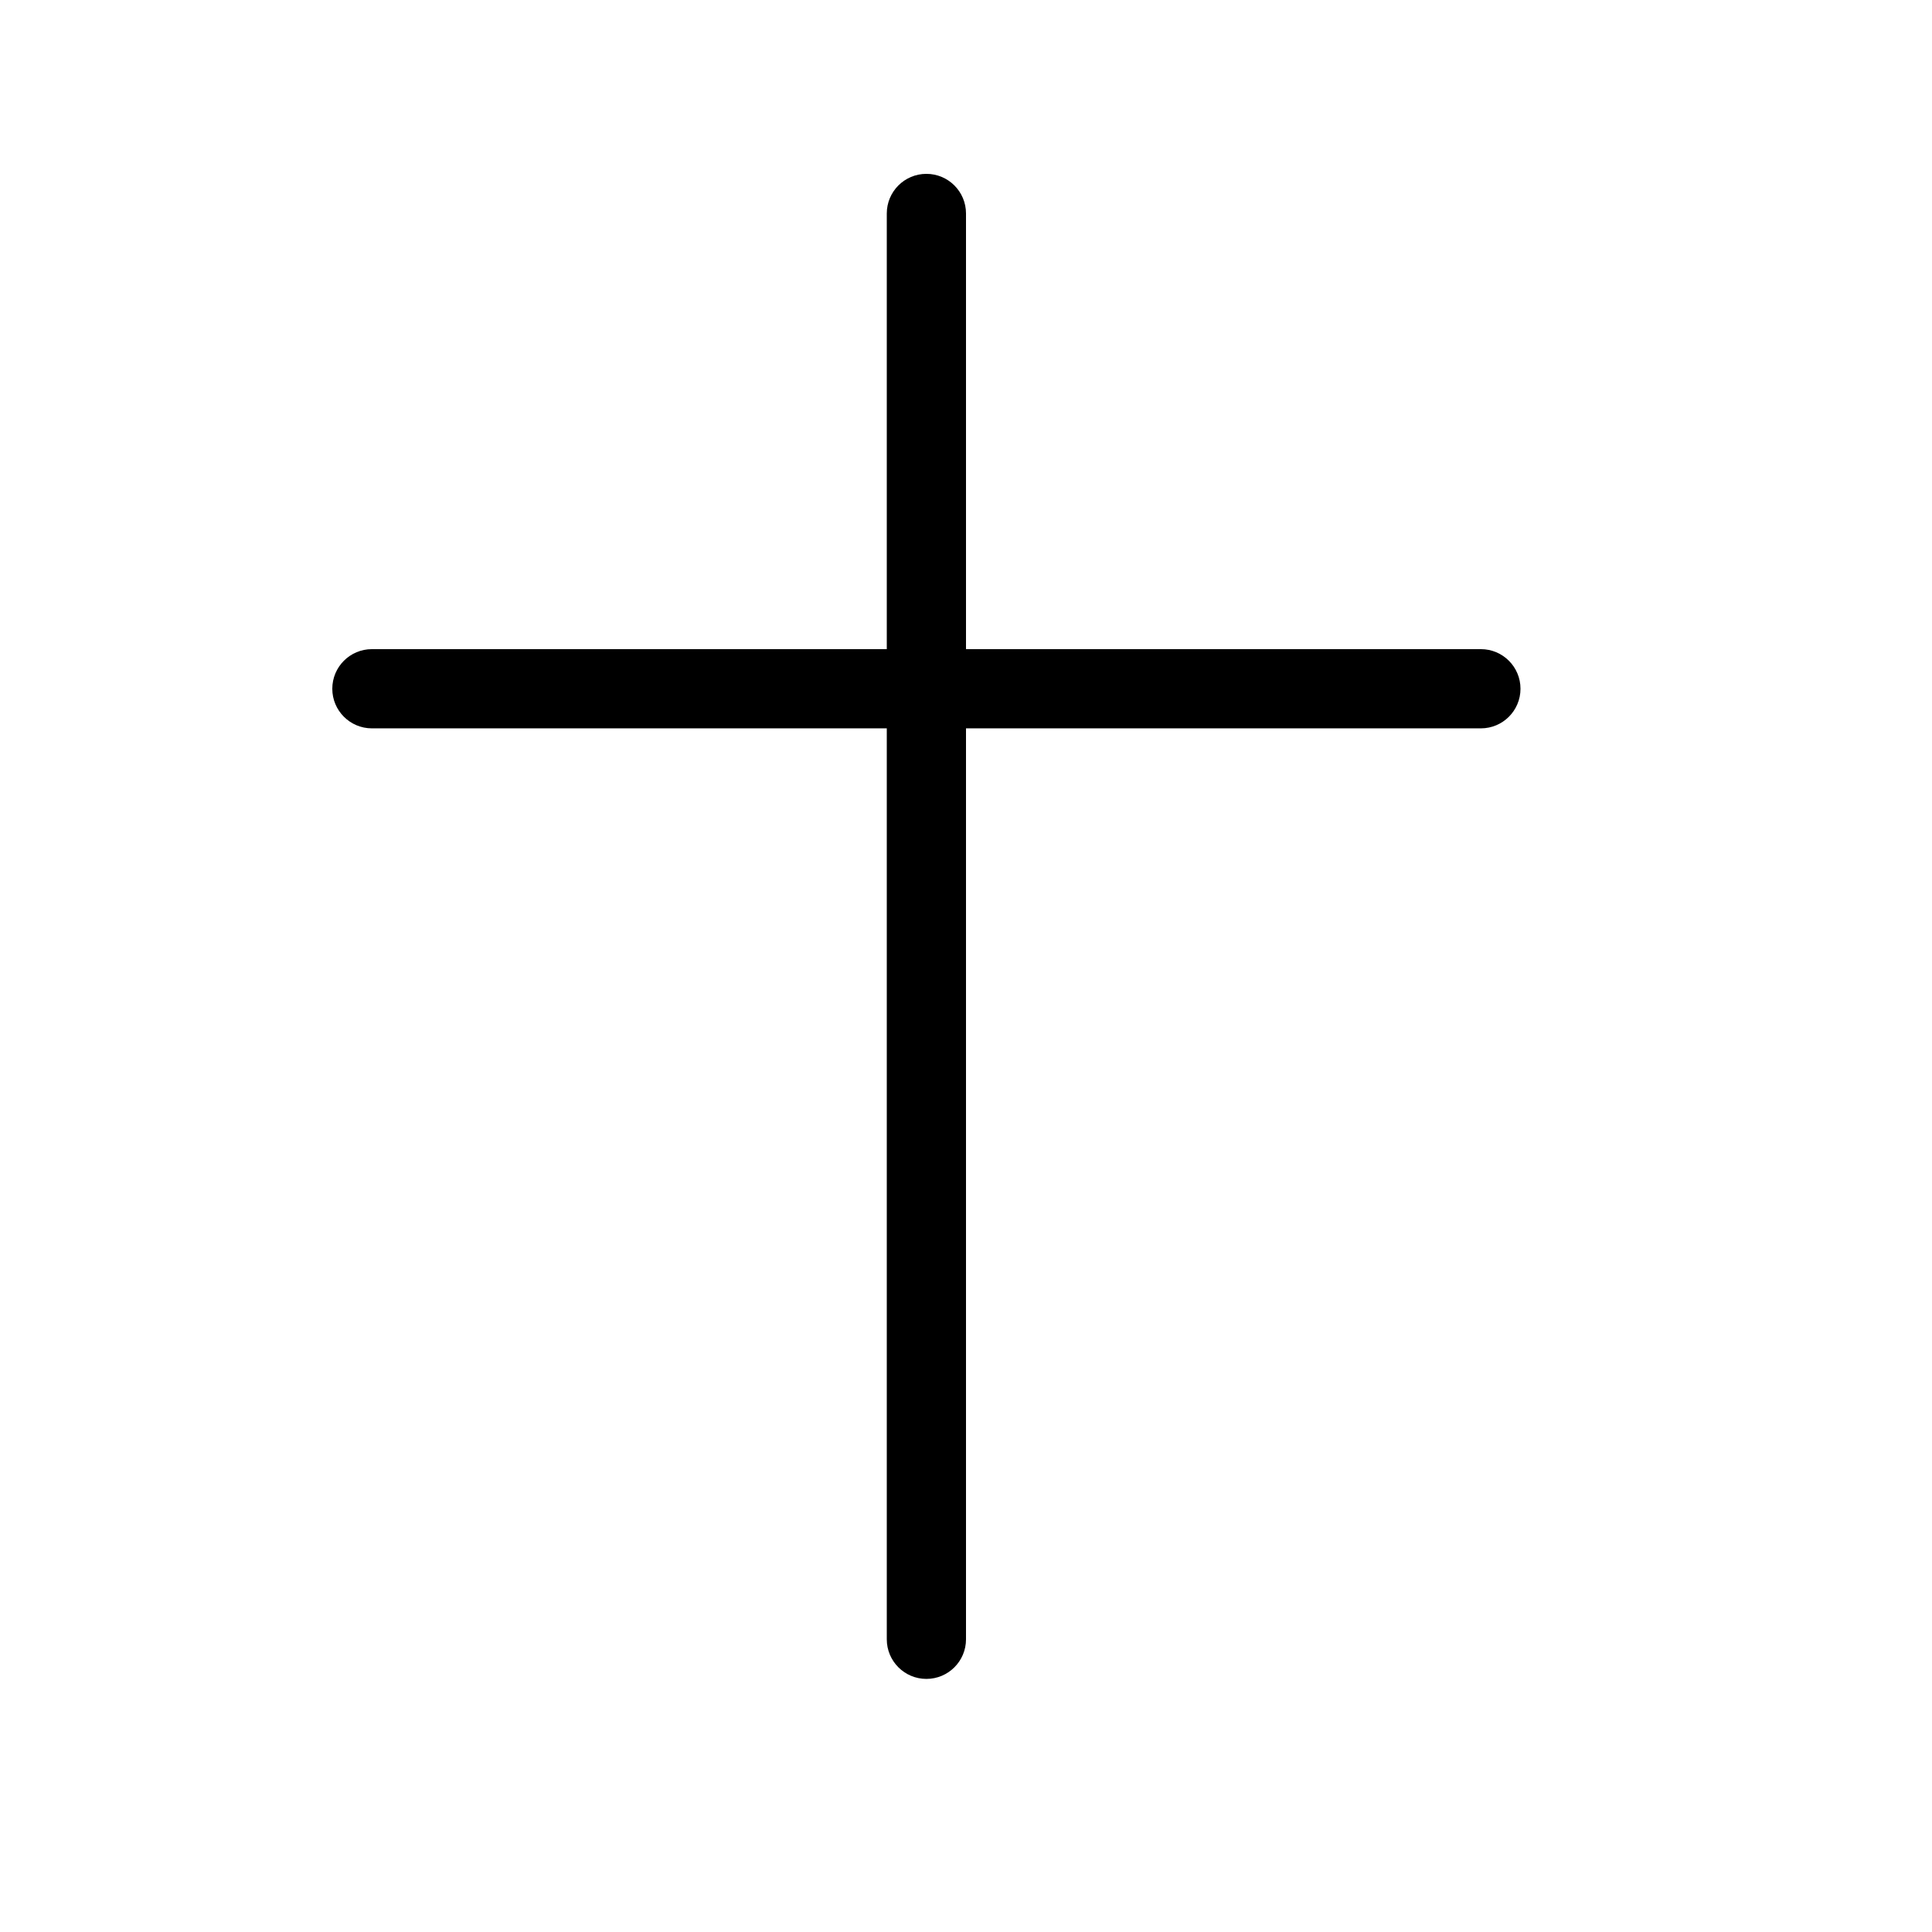
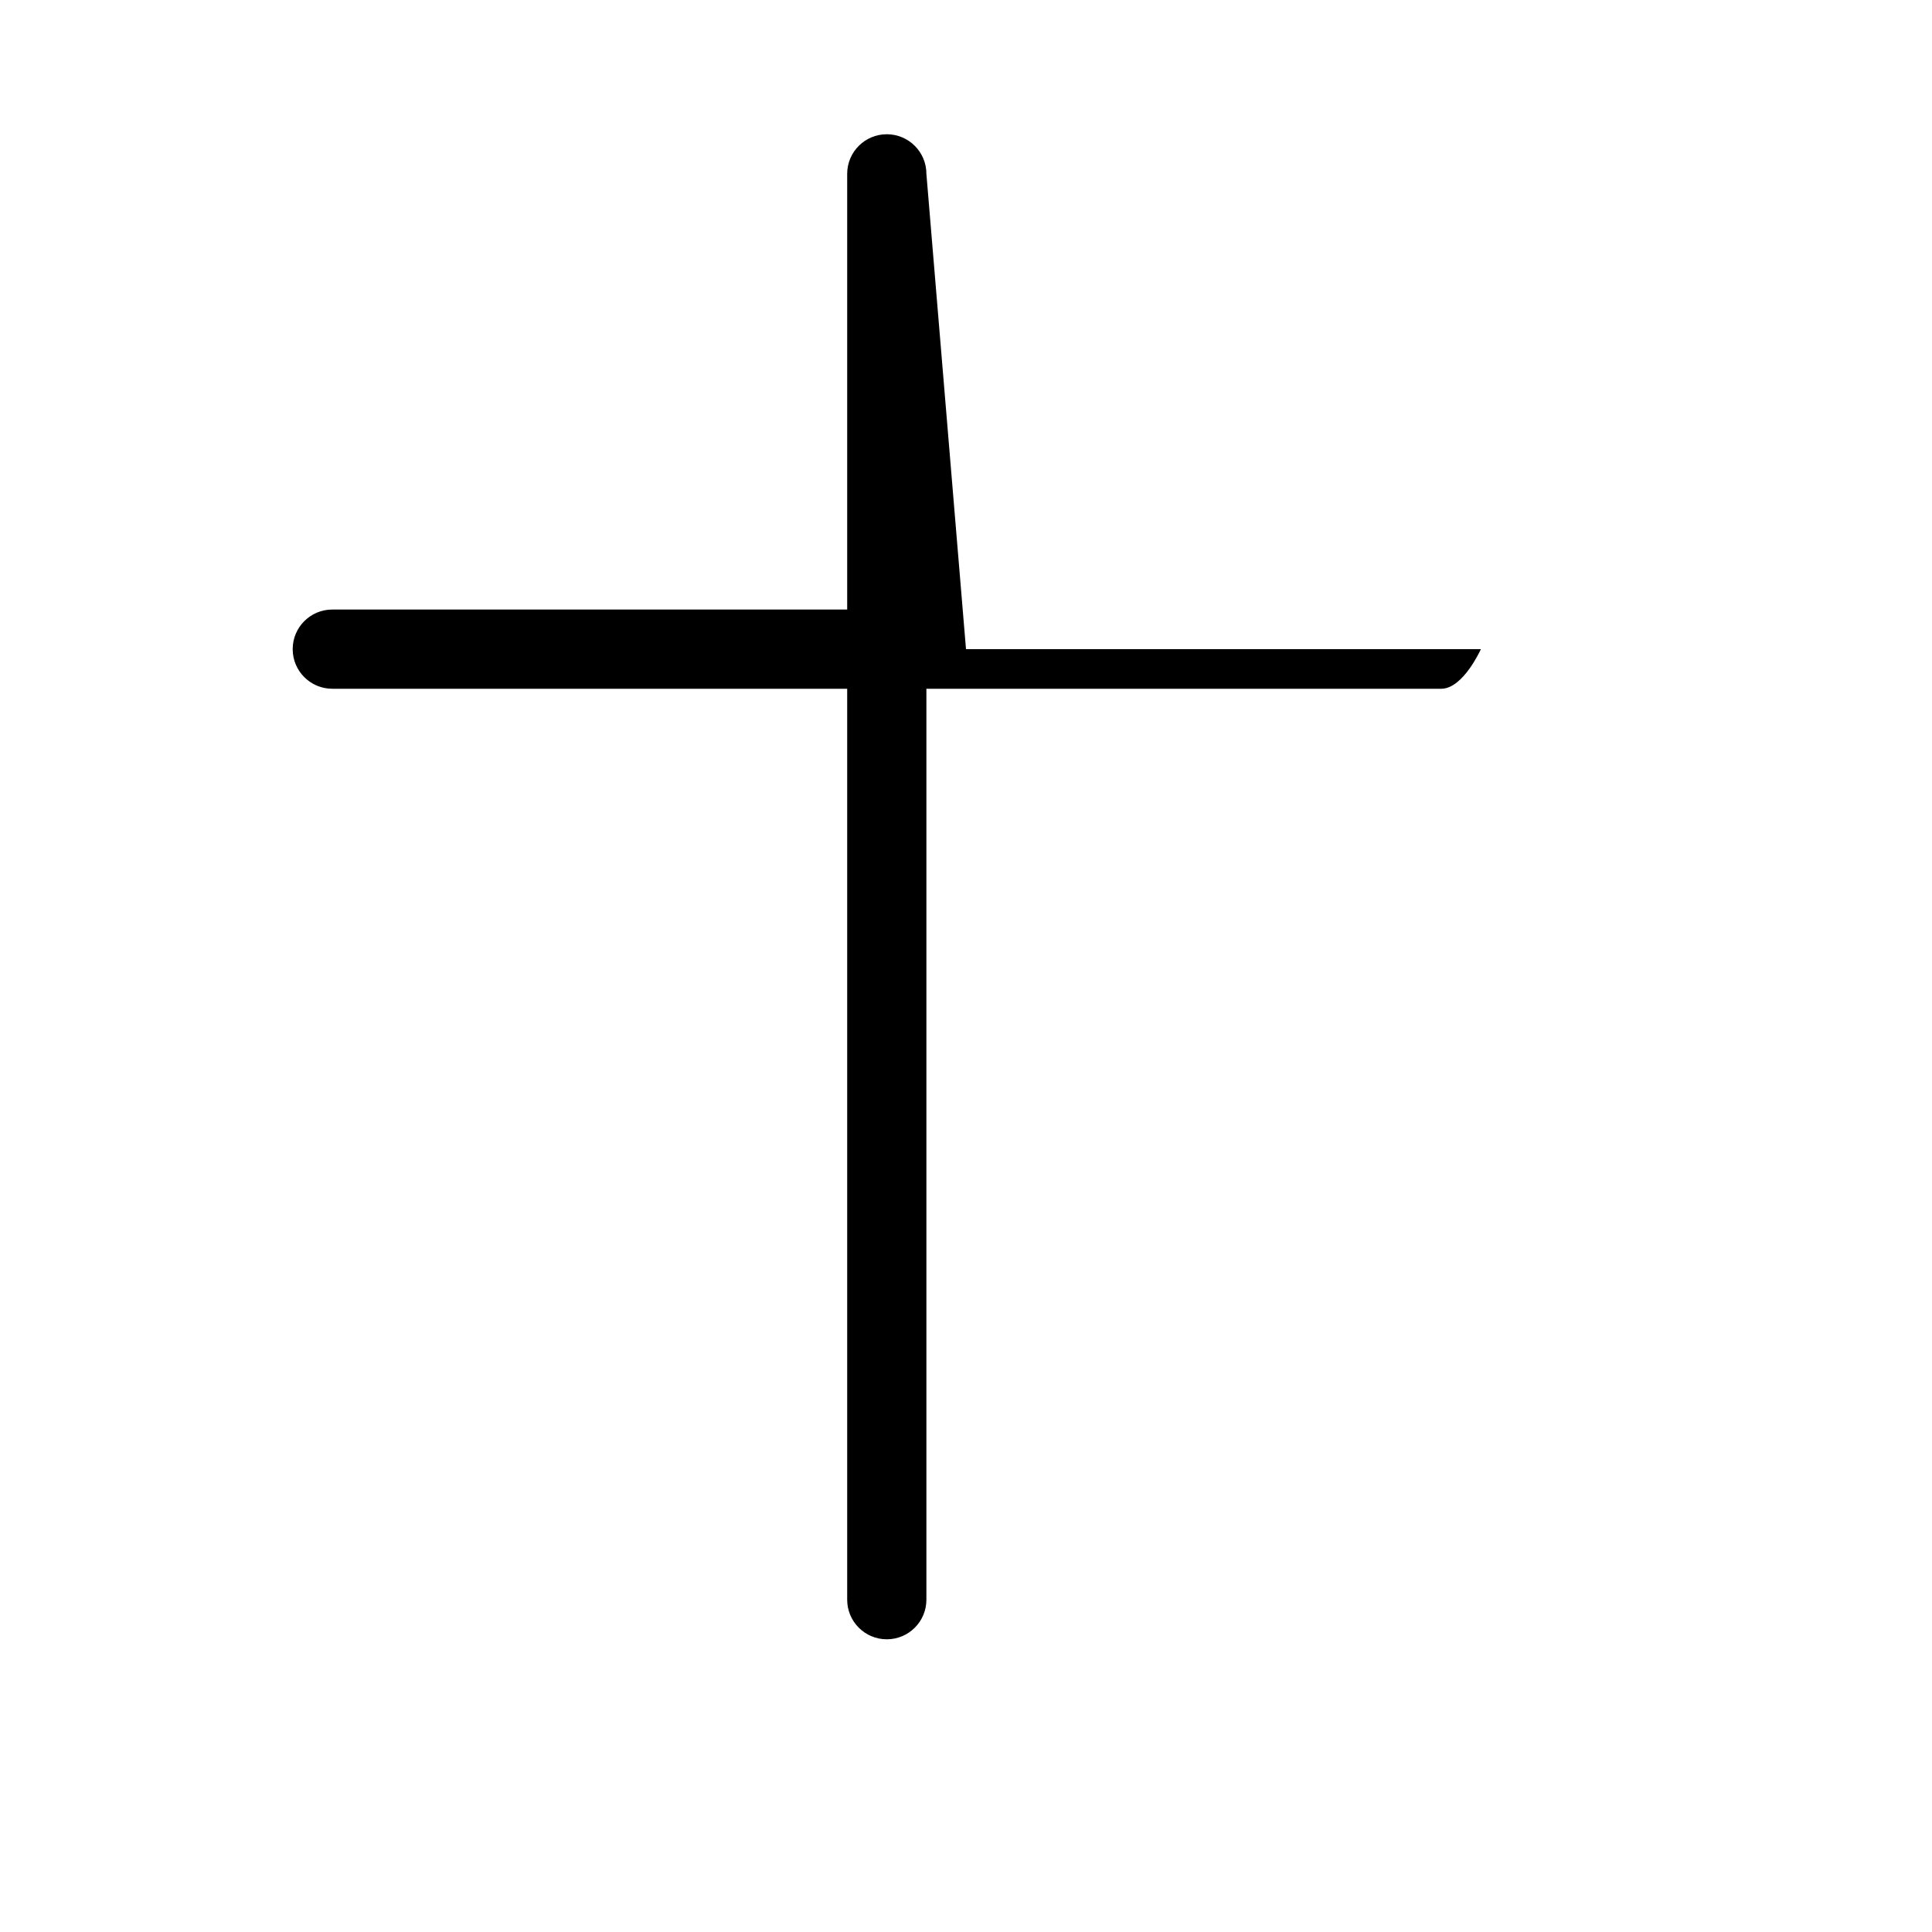
<svg xmlns="http://www.w3.org/2000/svg" fill="#000000" width="800px" height="800px" version="1.1" viewBox="144 144 512 512">
-   <path d="m400 316.03h136.45c5.797 0 10.496 4.699 10.496 10.496s-4.699 10.496-10.496 10.496h-136.45v241.41c0 5.797-4.699 10.496-10.496 10.496s-10.496-4.699-10.496-10.496v-241.41h-136.45c-5.797 0-10.496-4.699-10.496-10.496s4.699-10.496 10.496-10.496h136.45v-115.46c0-5.797 4.699-10.496 10.496-10.496s10.496 4.699 10.496 10.496z" />
+   <path d="m400 316.03h136.45s-4.699 10.496-10.496 10.496h-136.45v241.41c0 5.797-4.699 10.496-10.496 10.496s-10.496-4.699-10.496-10.496v-241.41h-136.45c-5.797 0-10.496-4.699-10.496-10.496s4.699-10.496 10.496-10.496h136.45v-115.46c0-5.797 4.699-10.496 10.496-10.496s10.496 4.699 10.496 10.496z" />
</svg>